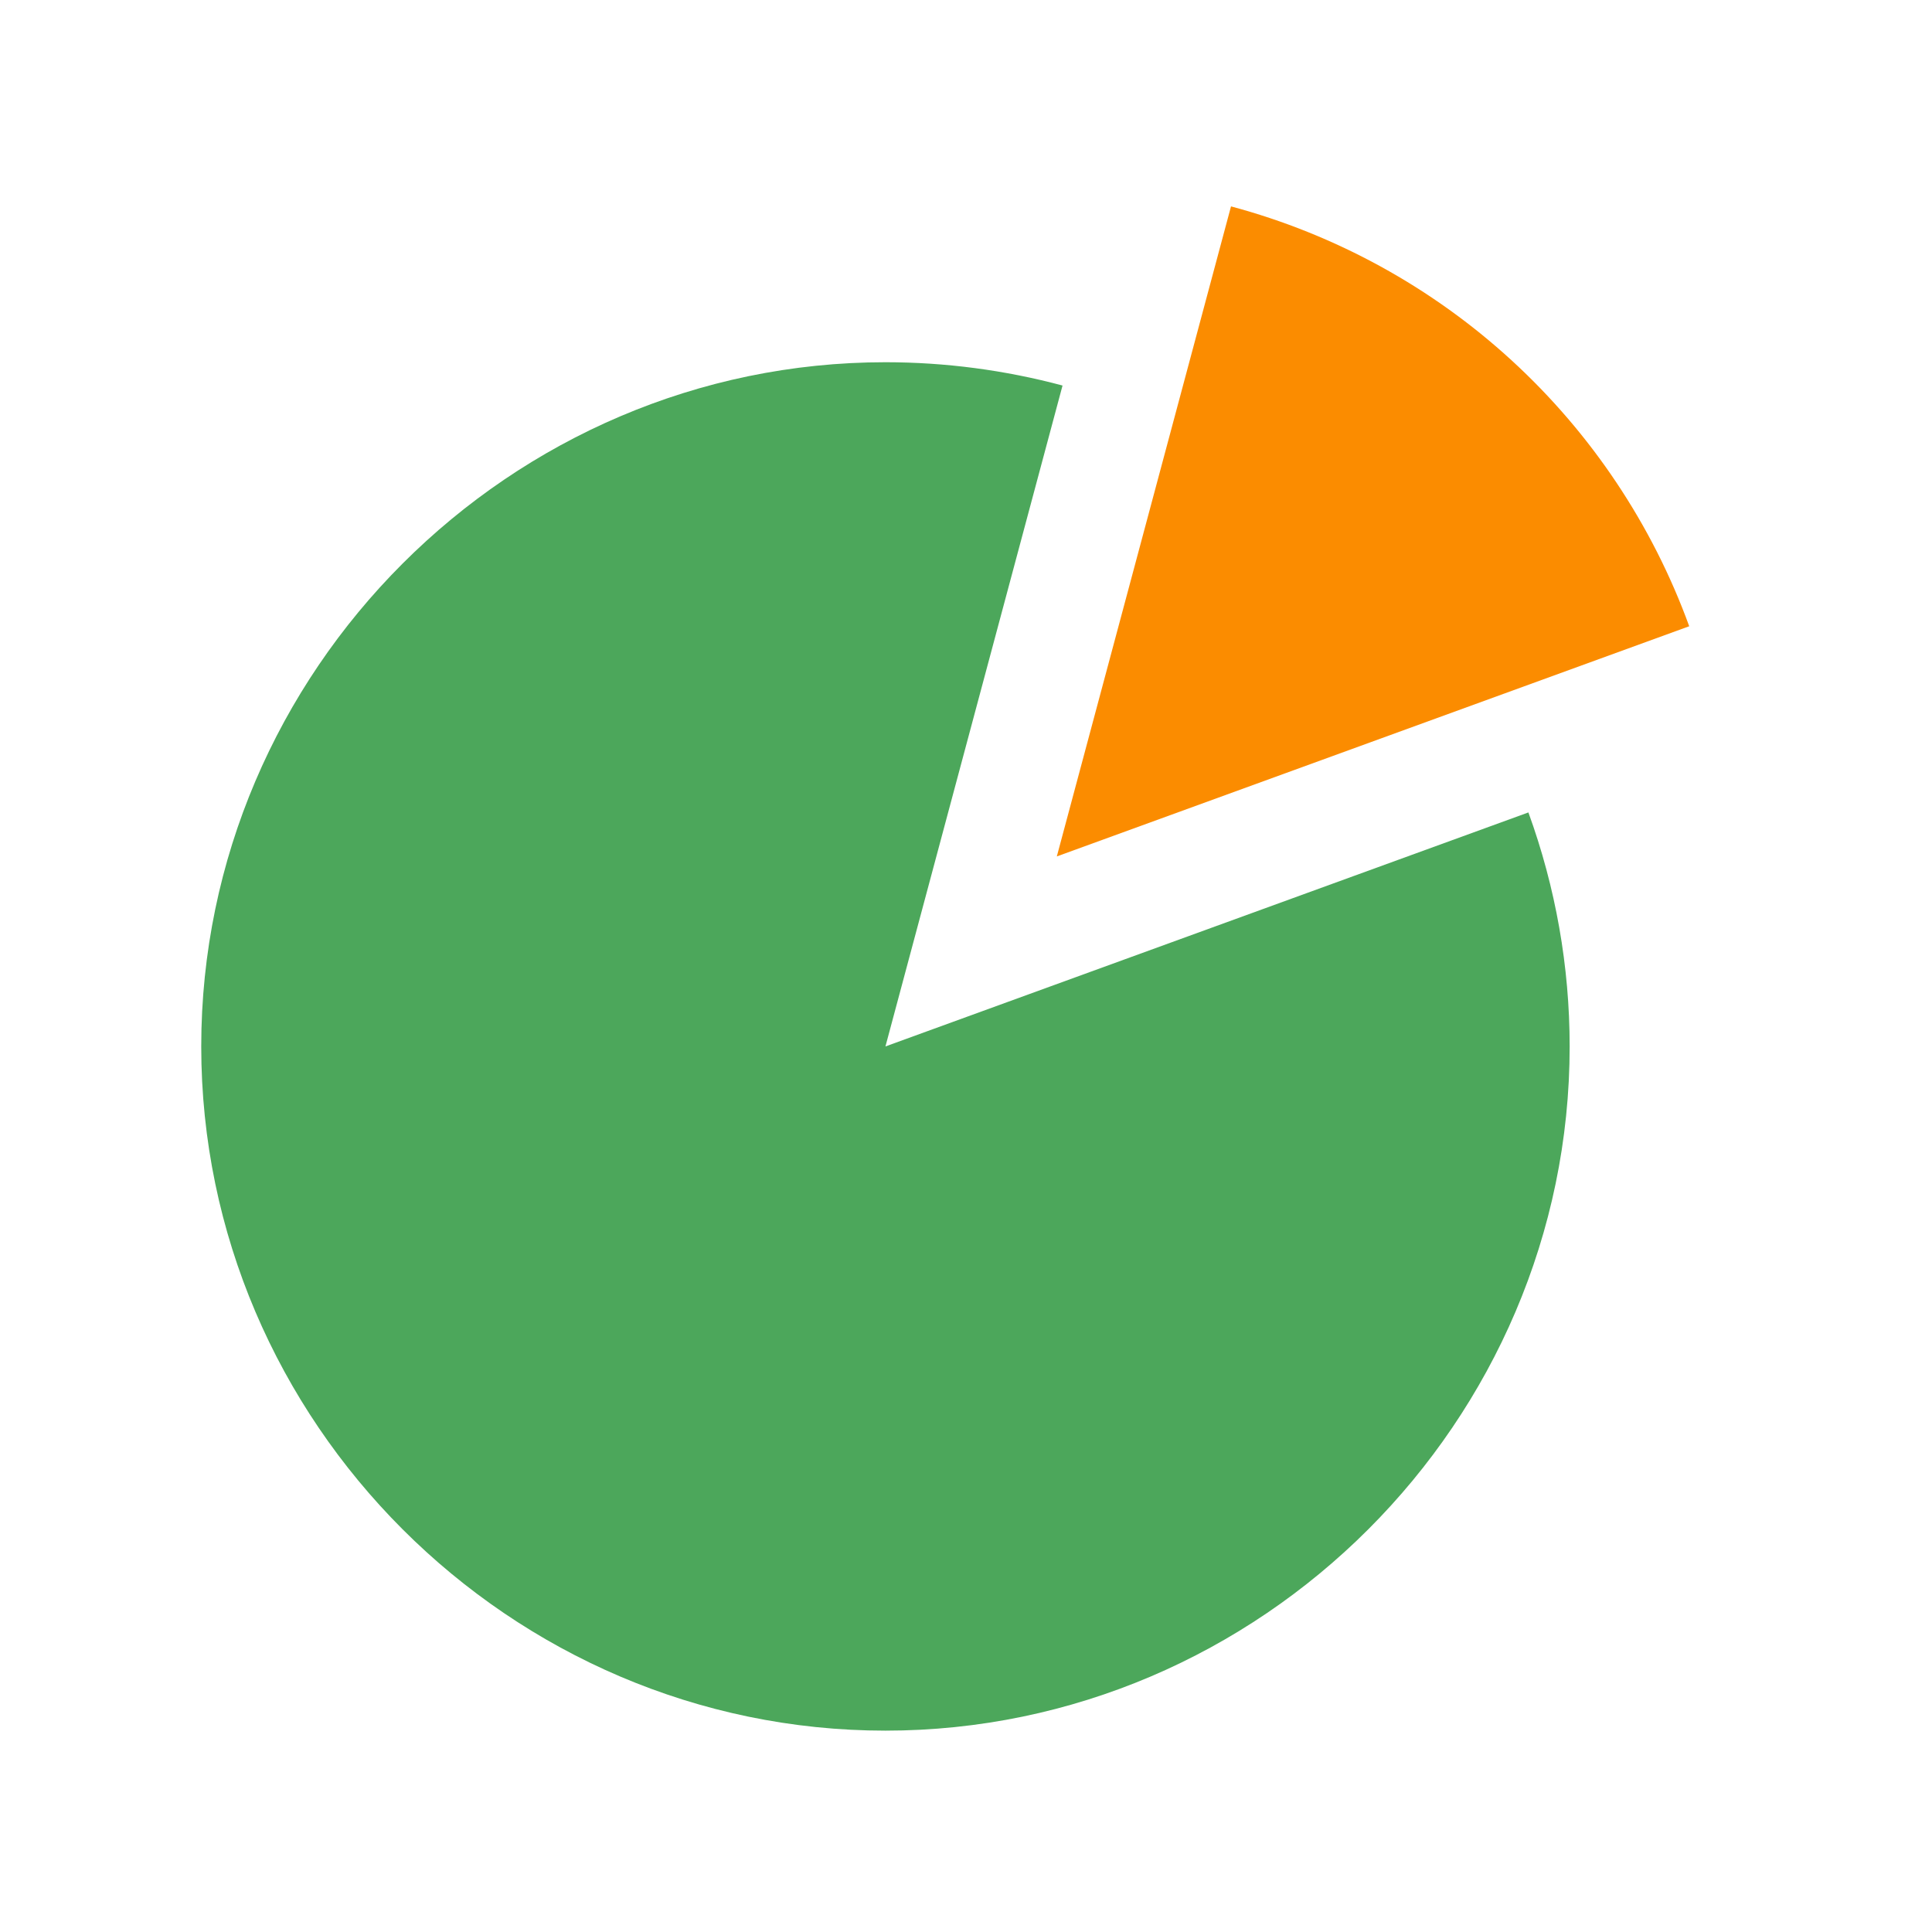
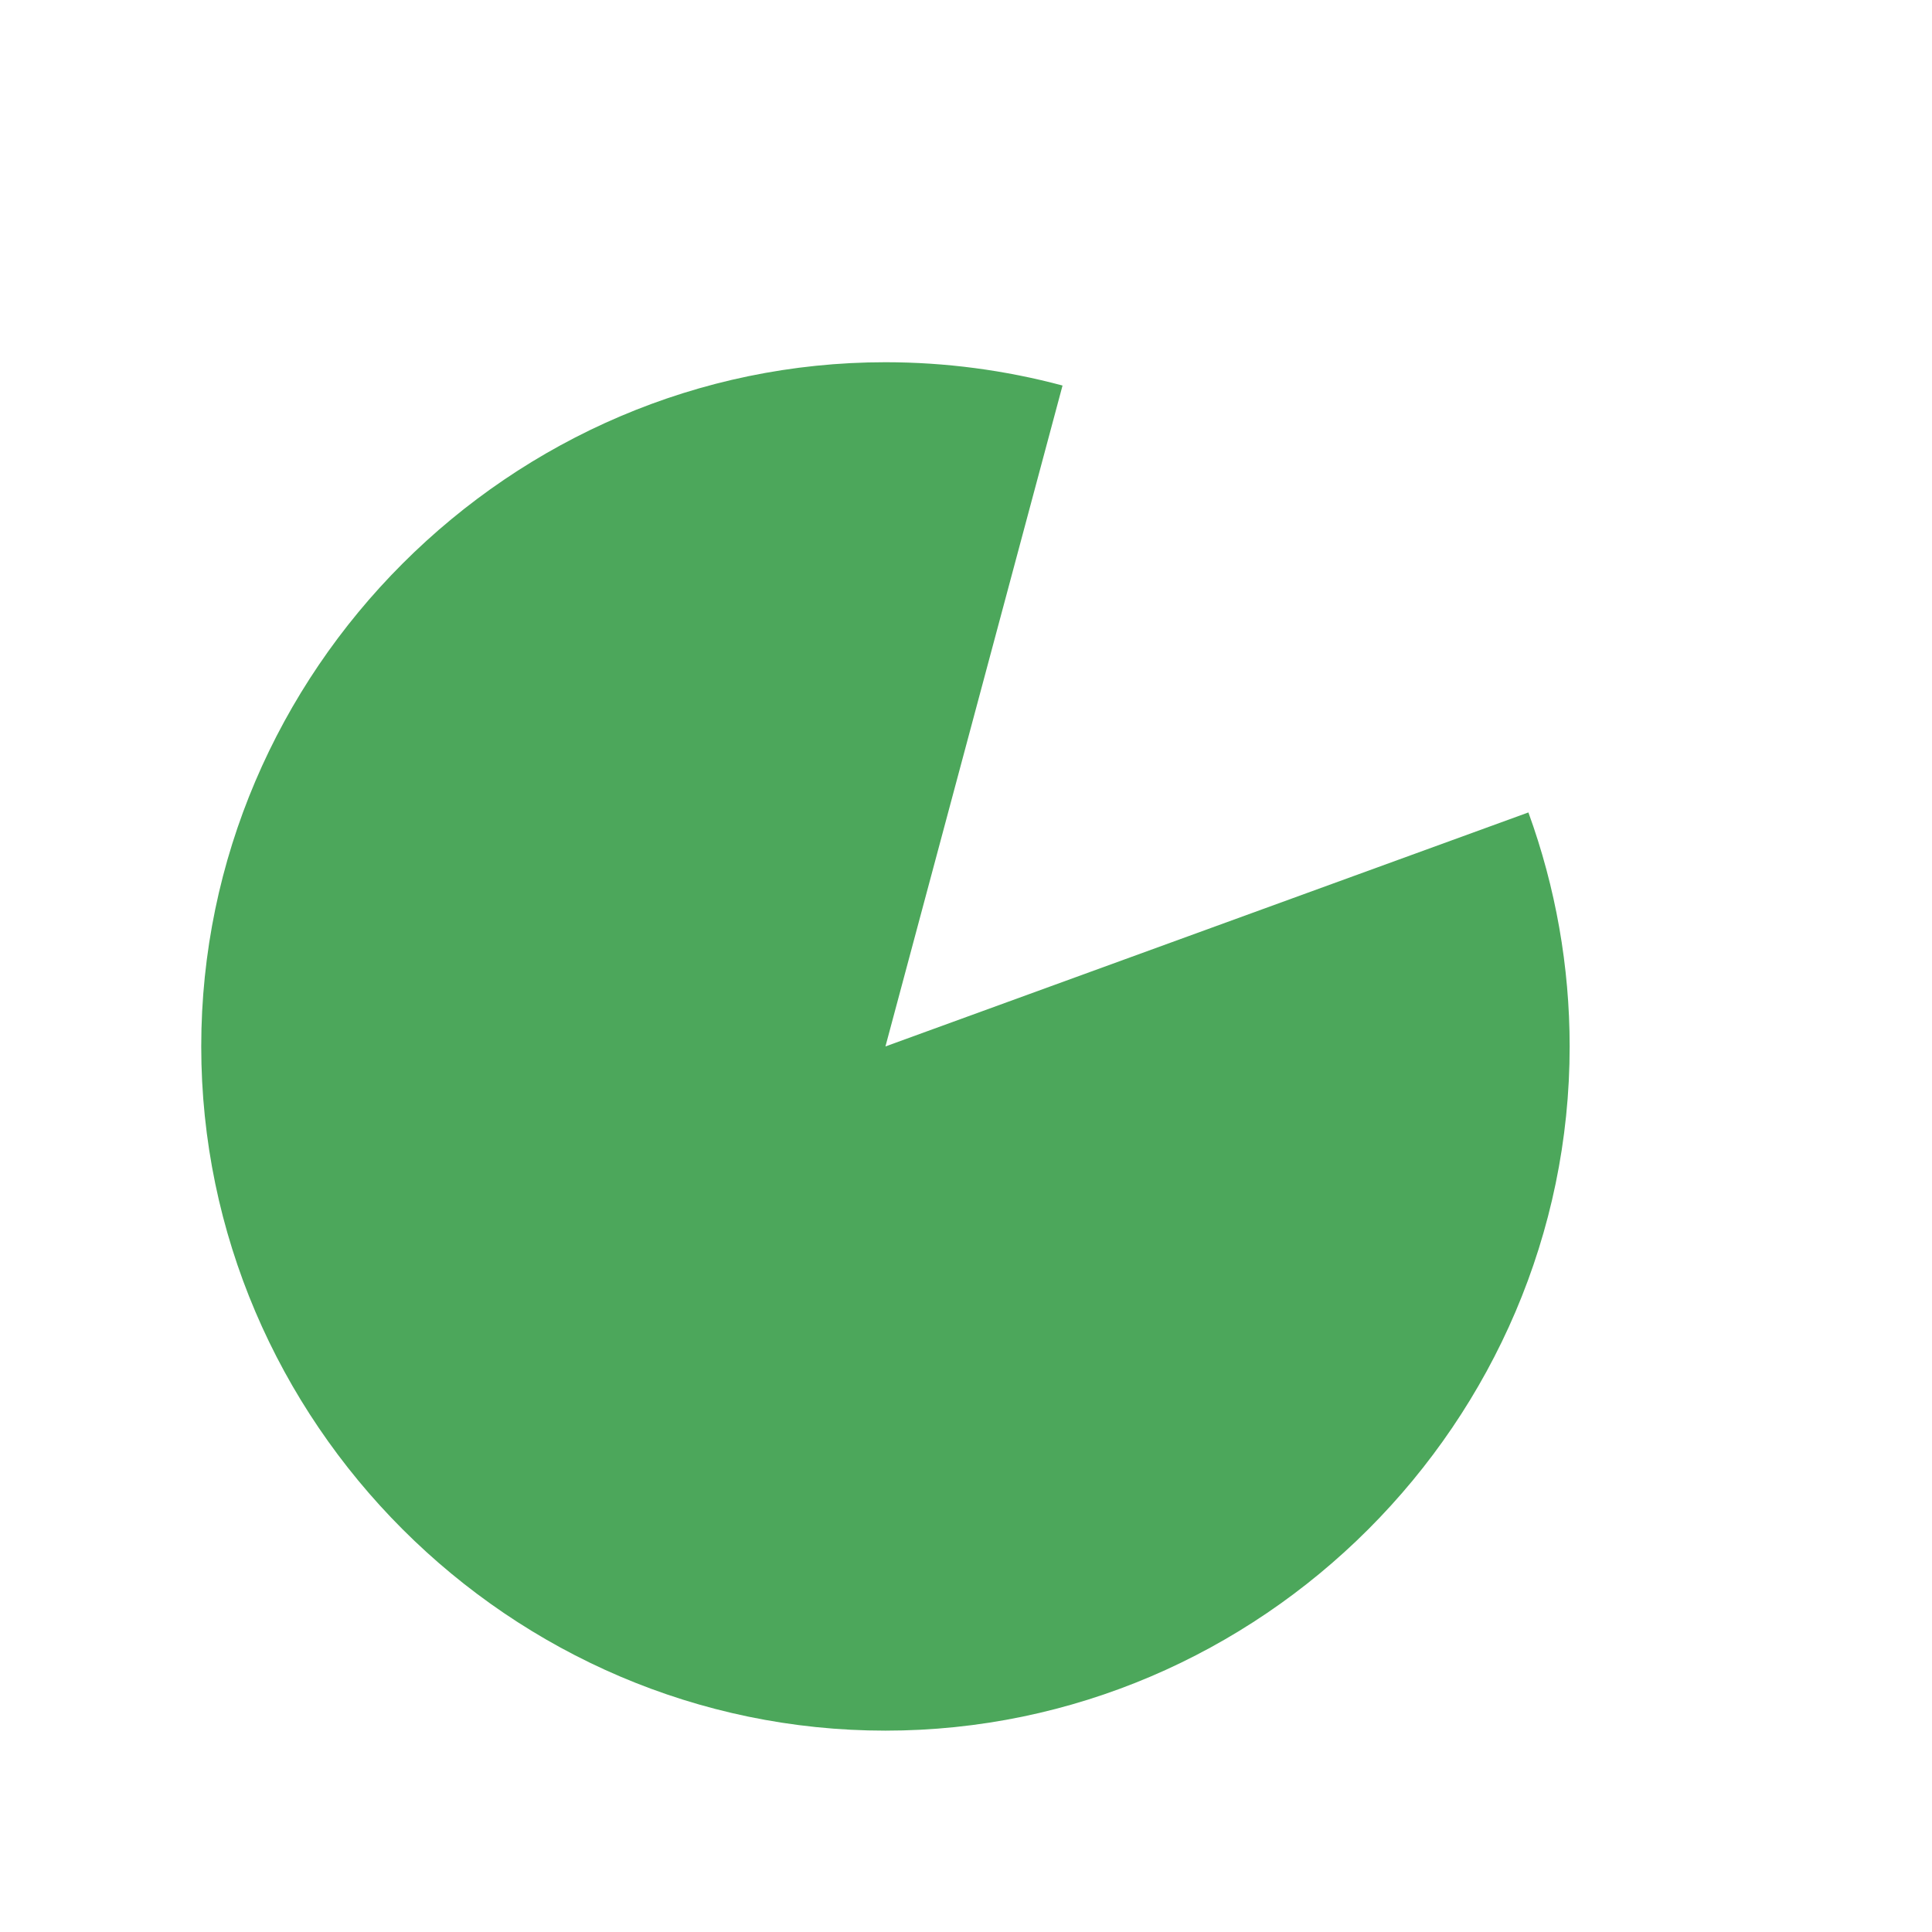
<svg xmlns="http://www.w3.org/2000/svg" viewBox="0,0,256,256" width="144px" height="144px" fill-rule="nonzero">
  <g fill="none" fill-rule="nonzero" stroke="none" stroke-width="1" stroke-linecap="butt" stroke-linejoin="miter" stroke-miterlimit="10" stroke-dasharray="" stroke-dashoffset="0" font-family="none" font-weight="none" font-size="none" text-anchor="none" style="mix-blend-mode: normal">
    <g transform="scale(5.333,5.333)">
      <path d="M22,26l15.975,-5.814c0.678,1.863 1.025,3.831 1.025,5.814c0,9.326 -7.674,17 -17,17c-9.326,0 -17,-7.674 -17,-17c0,-9.326 7.674,-17 17,-17c1.486,0 2.965,0.195 4.4,0.579z" fill="#4ca75b" />
-       <path d="M26.258,21.279l4.328,-16.151c2.596,0.696 4.987,2.007 6.969,3.823c1.982,1.816 3.497,4.083 4.416,6.609z" fill="#fb8c00" />
    </g>
  </g>
</svg>